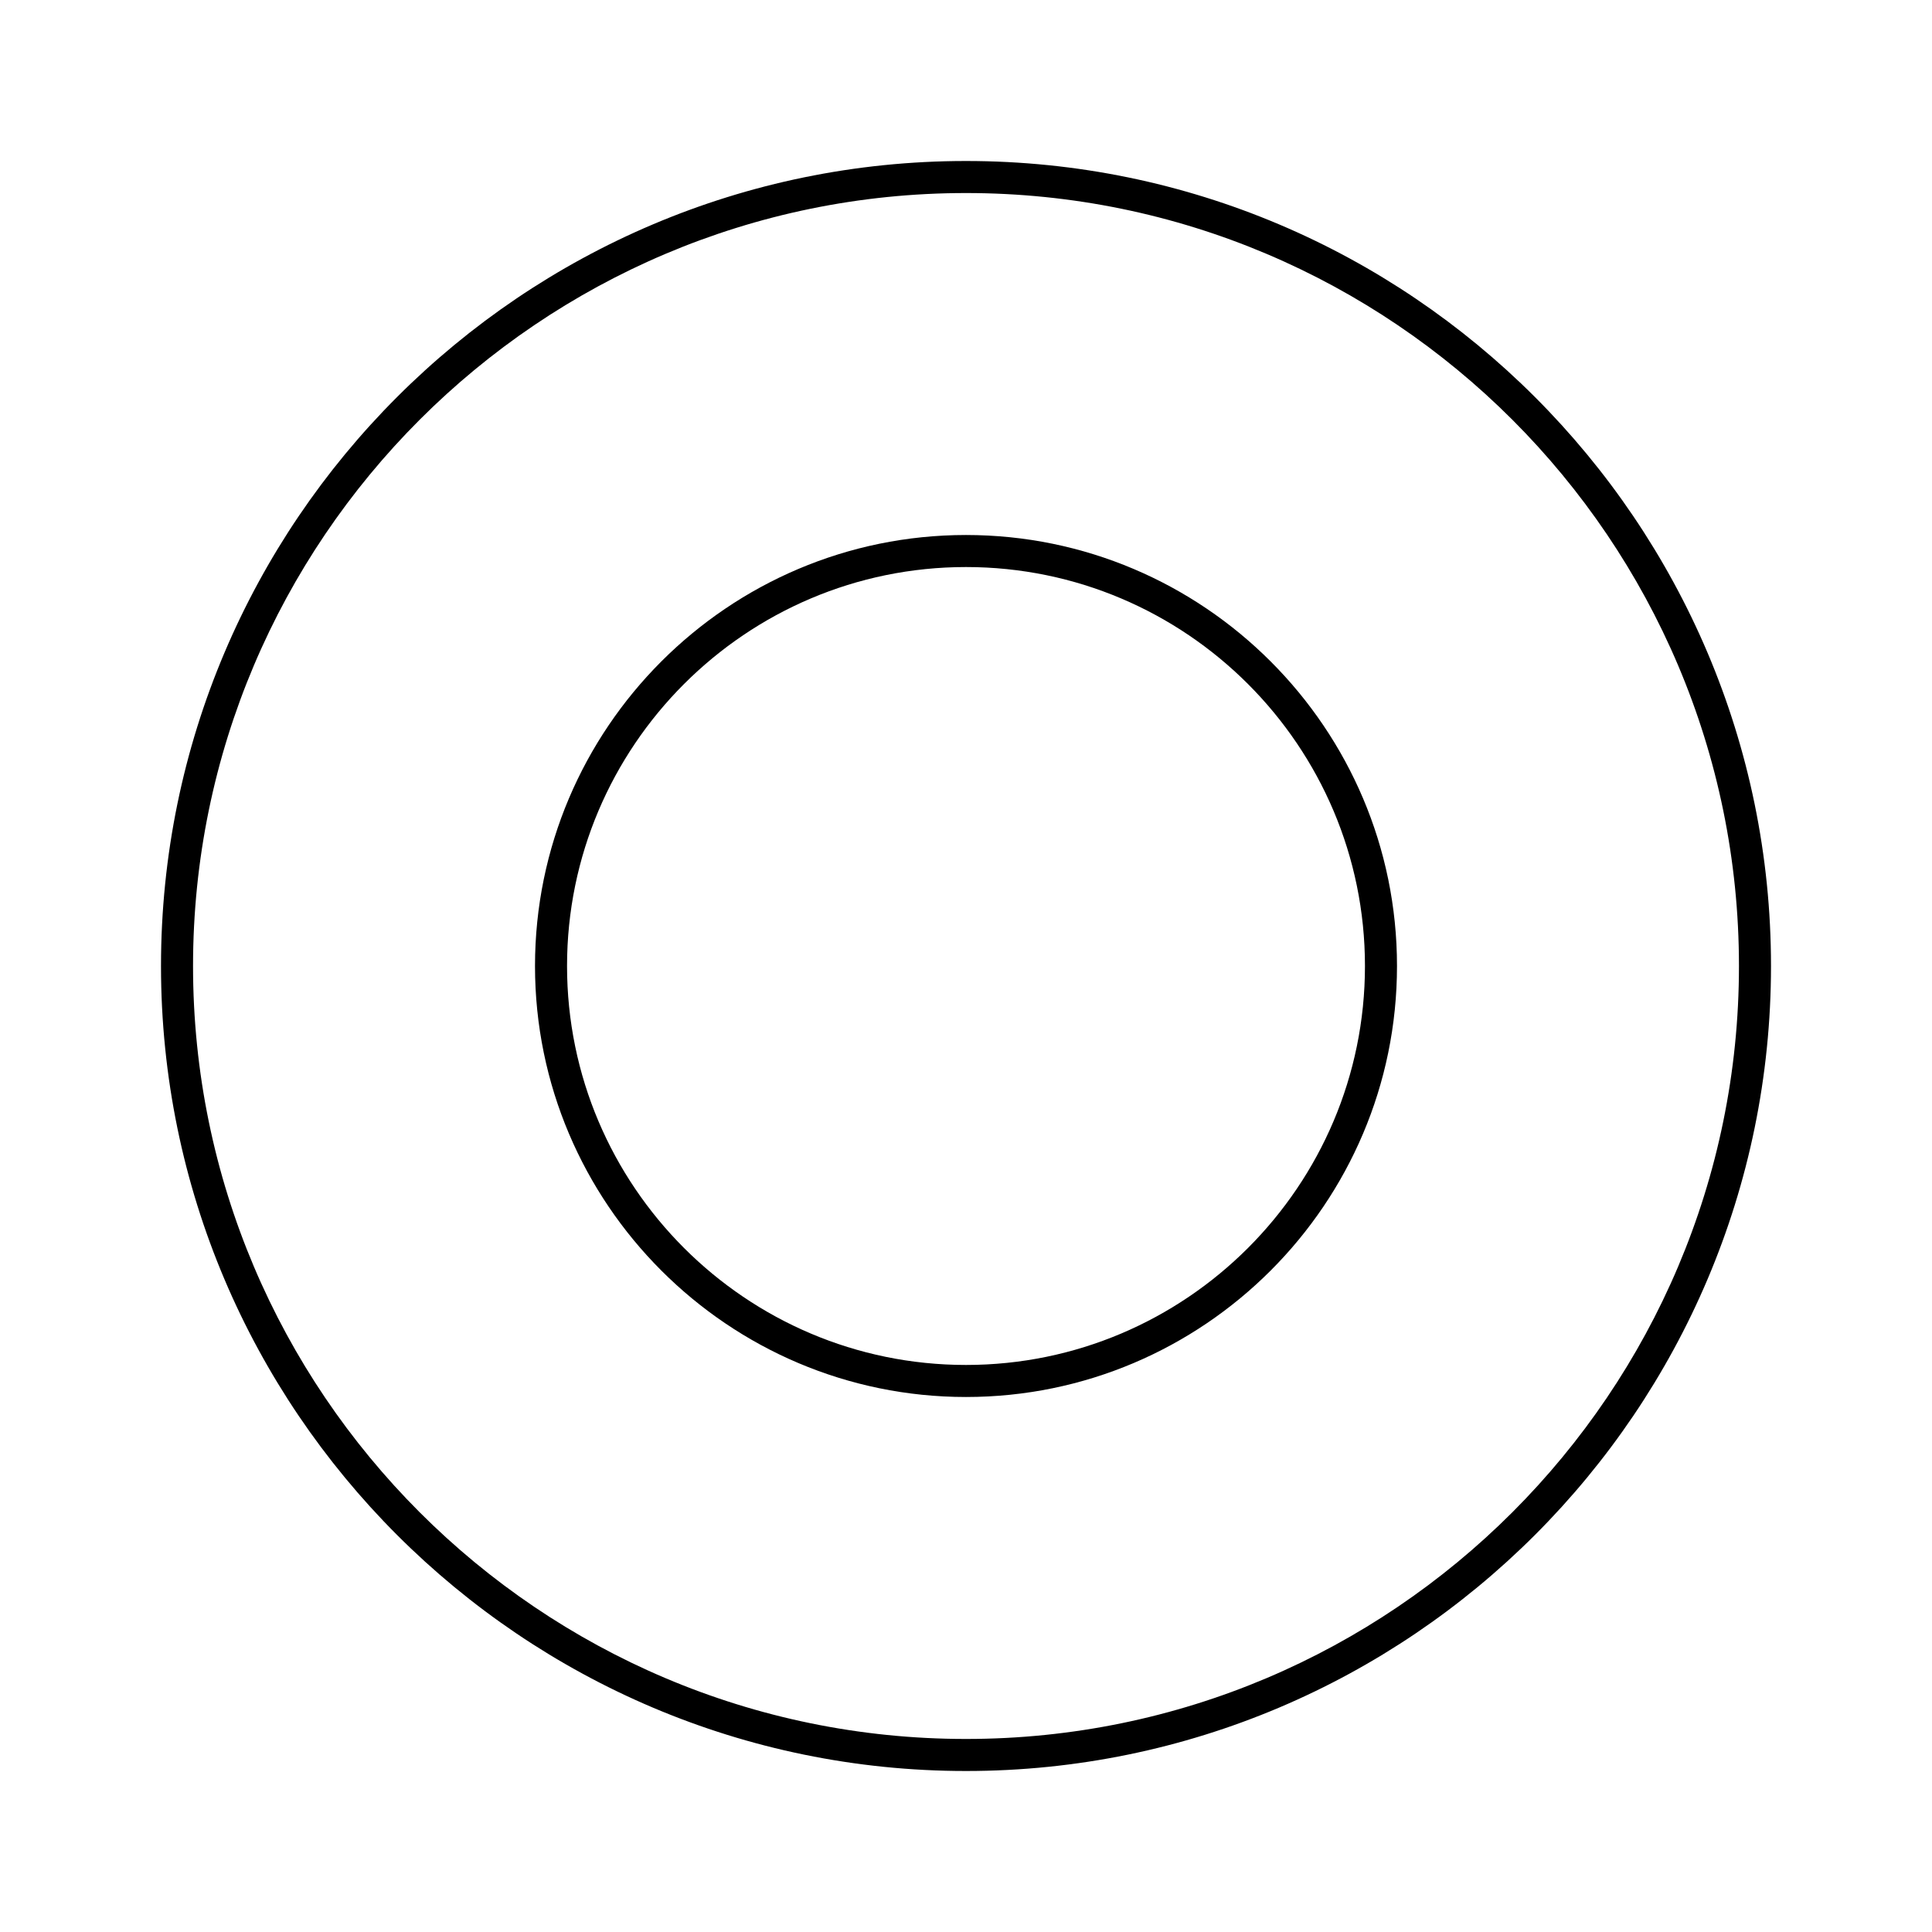
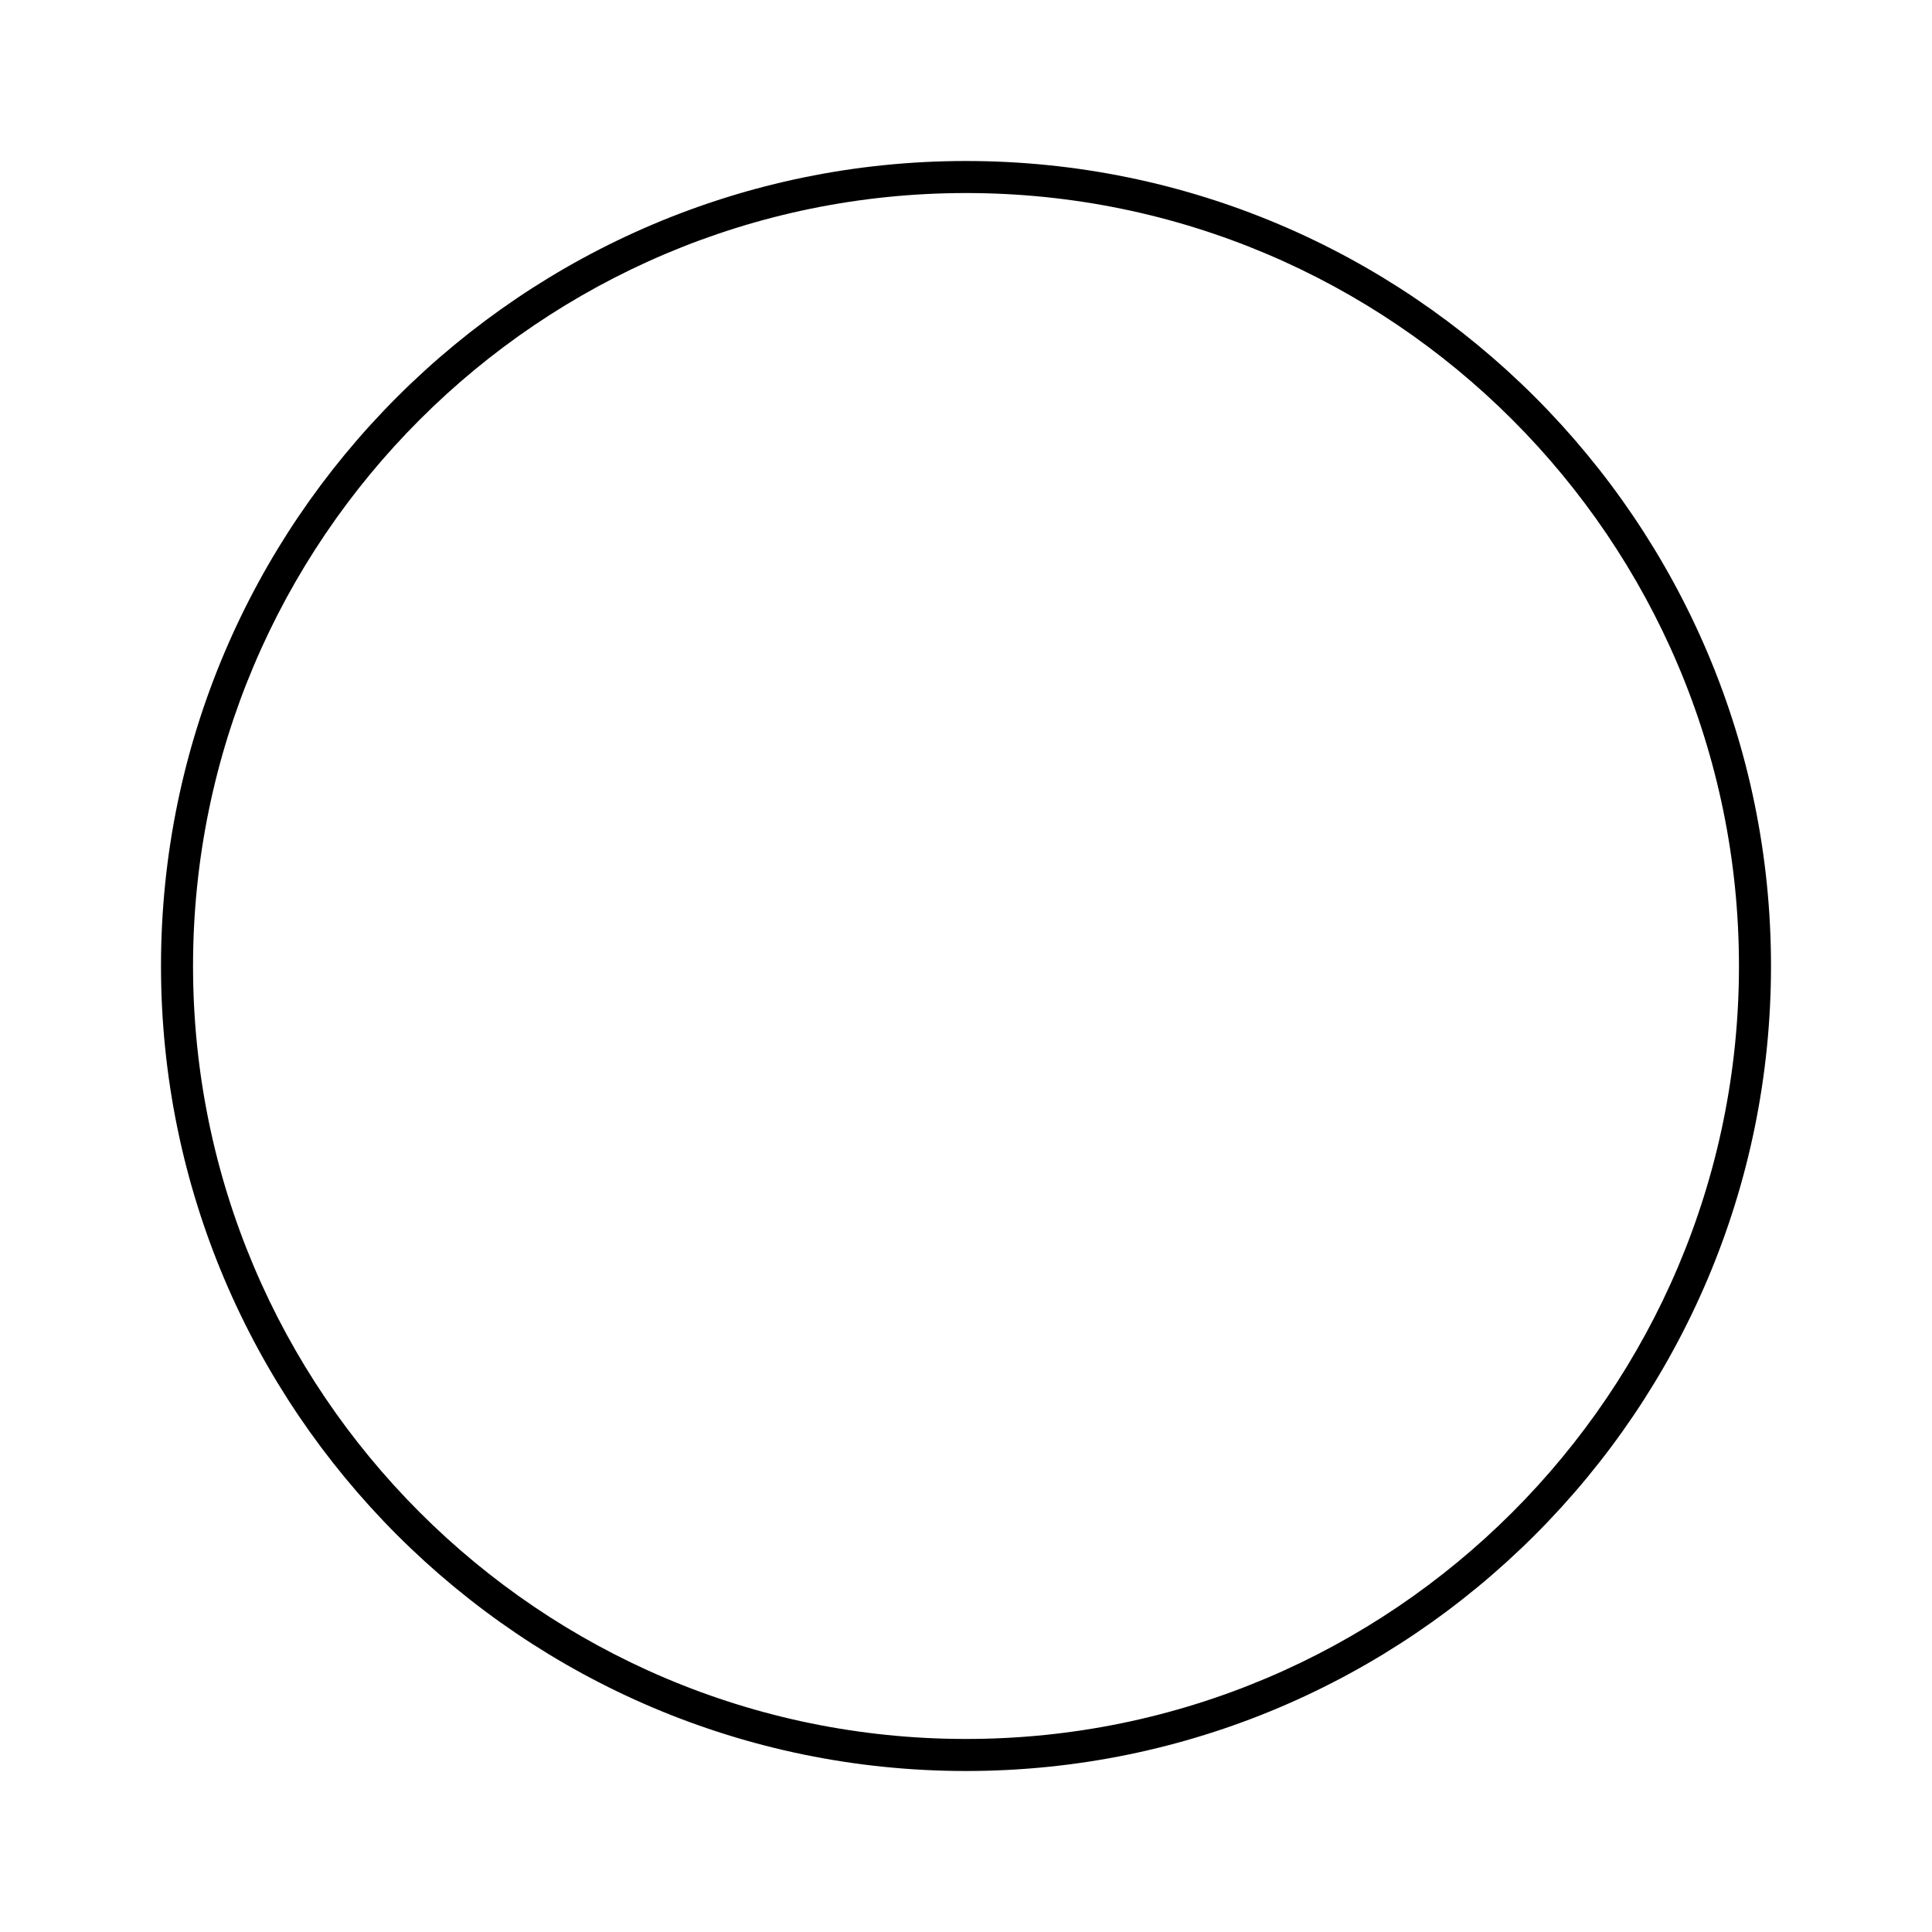
<svg xmlns="http://www.w3.org/2000/svg" id="a" viewBox="0 0 24 24">
  <path d="M12,22c-5.514,0-10-4.486-10-10S6.486,2,12,2s10,4.486,10,10-4.486,10-10,10Zm0-19.602C6.706,2.398,2.398,6.706,2.398,12s4.307,9.602,9.602,9.602,9.602-4.307,9.602-9.602S17.294,2.398,12,2.398Z" fill="currentColor" />
-   <path d="M12,17.354c-2.952,0-5.354-2.402-5.354-5.354s2.402-5.354,5.354-5.354,5.354,2.402,5.354,5.354-2.402,5.354-5.354,5.354Zm0-10.31c-2.733,0-4.956,2.223-4.956,4.956s2.223,4.956,4.956,4.956,4.956-2.223,4.956-4.956-2.223-4.956-4.956-4.956Z" fill="currentColor" />
</svg>